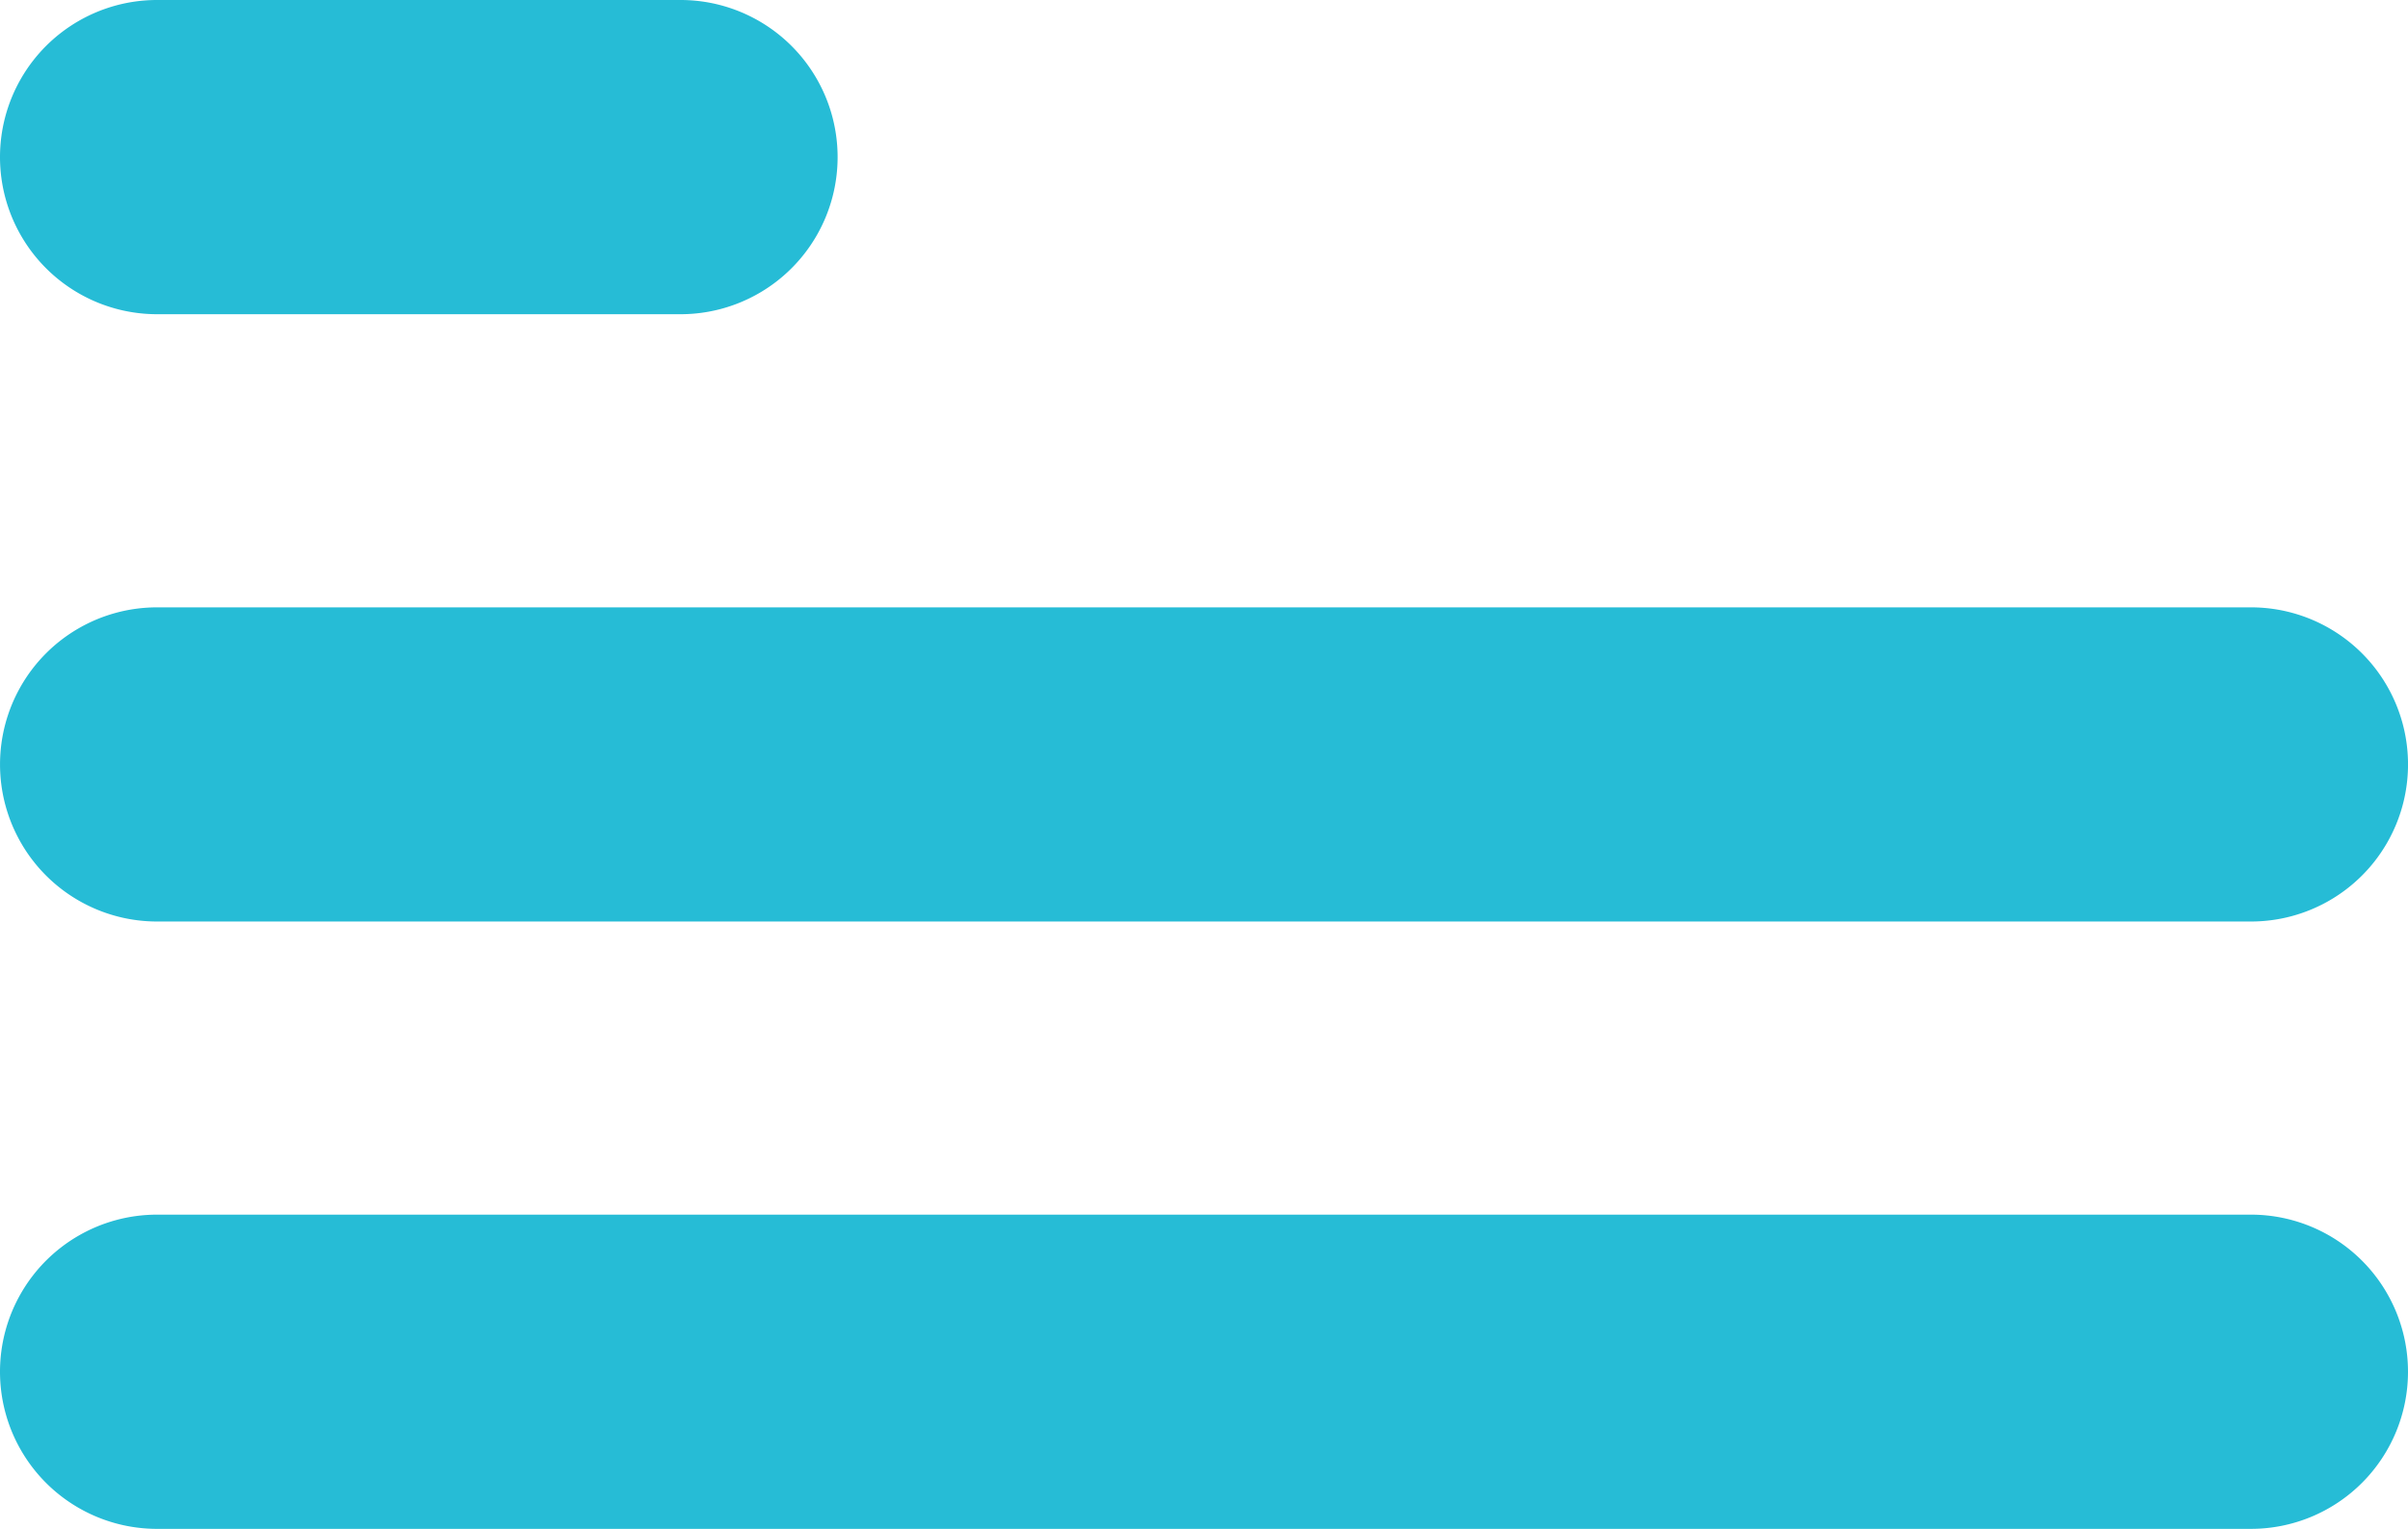
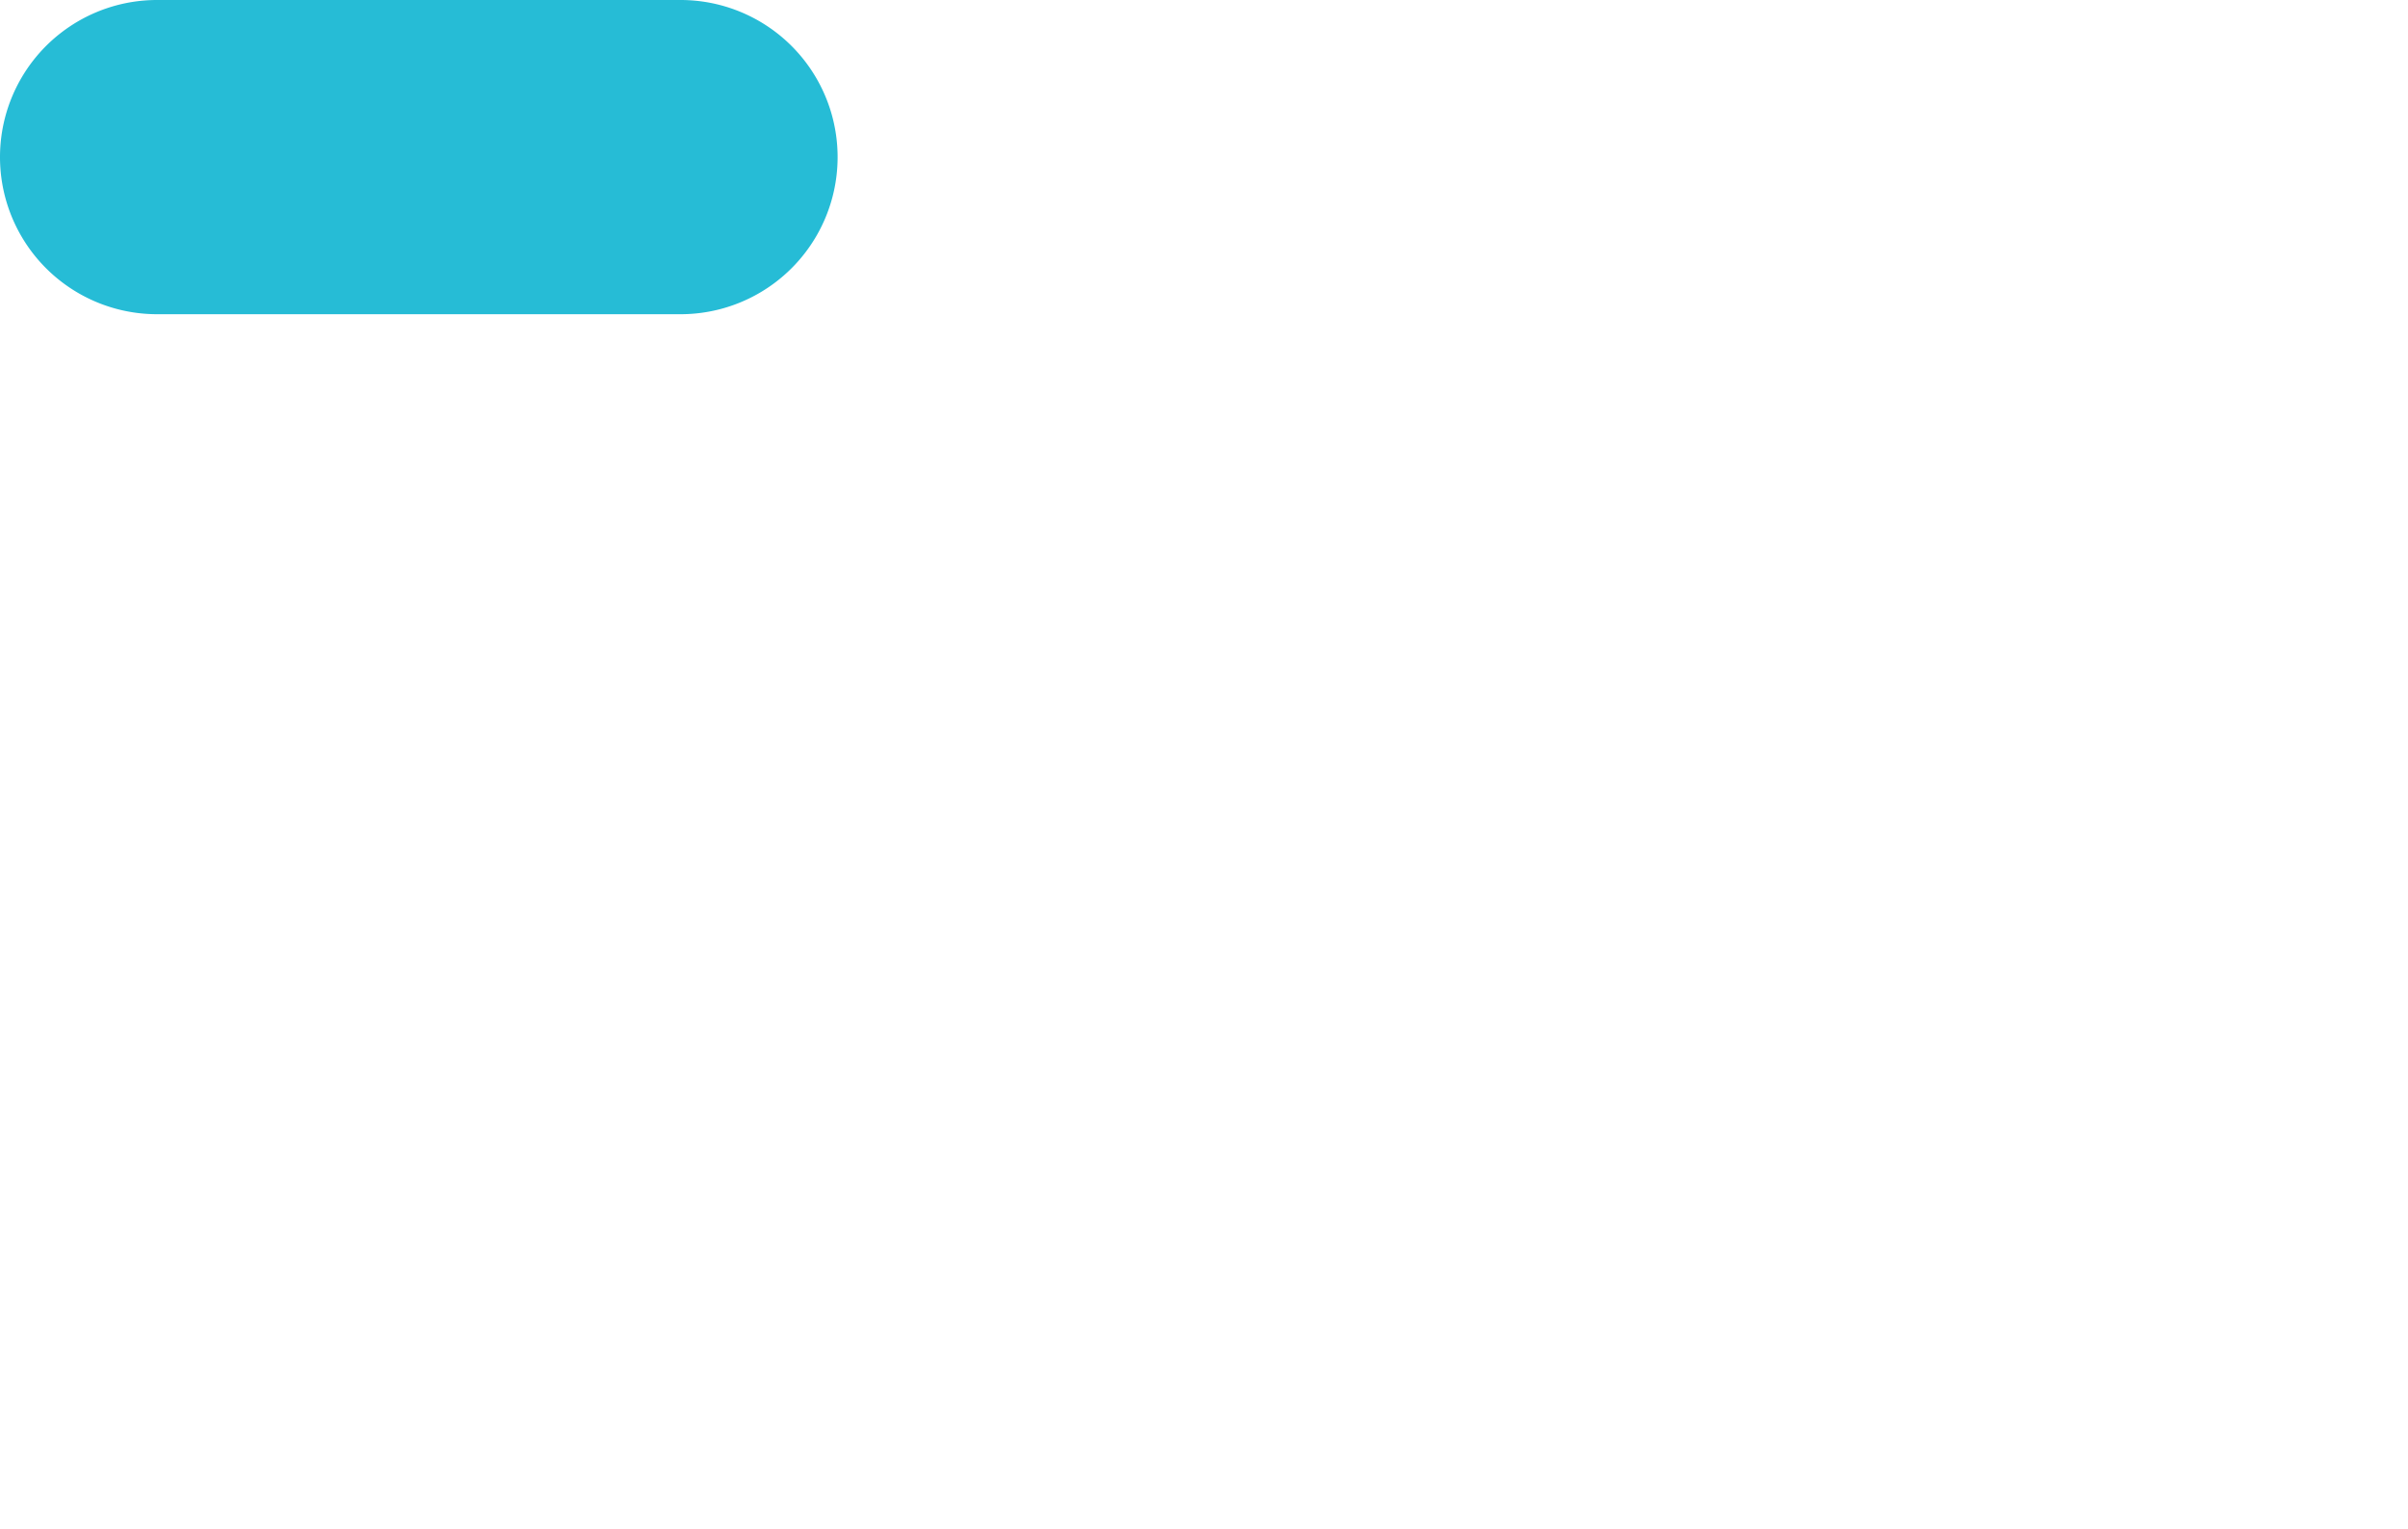
<svg xmlns="http://www.w3.org/2000/svg" width="47.205" height="29.963" viewBox="0 0 47.205 29.963">
  <g id="Group_777" data-name="Group 777" transform="translate(0 0)">
    <path id="Path_888" data-name="Path 888" d="M40.825,102.354H51.087a3.079,3.079,0,0,0,0-6.158H40.825a3.079,3.079,0,1,0,0,6.158Z" transform="translate(-37.746 -96.196)" fill="#26bcd6" />
-     <path id="Path_889" data-name="Path 889" d="M40.825,120.947H81.873a3.078,3.078,0,1,0,0-6.157H40.825a3.078,3.078,0,1,0,0,6.157Z" transform="translate(-37.746 -102.887)" fill="#26bcd6" />
-     <path id="Path_890" data-name="Path 890" d="M84.951,136.462a3.079,3.079,0,0,0-3.078-3.079H40.825a3.079,3.079,0,1,0,0,6.158H81.873A3.079,3.079,0,0,0,84.951,136.462Z" transform="translate(-37.746 -109.578)" fill="#26bcd6" />
  </g>
</svg>